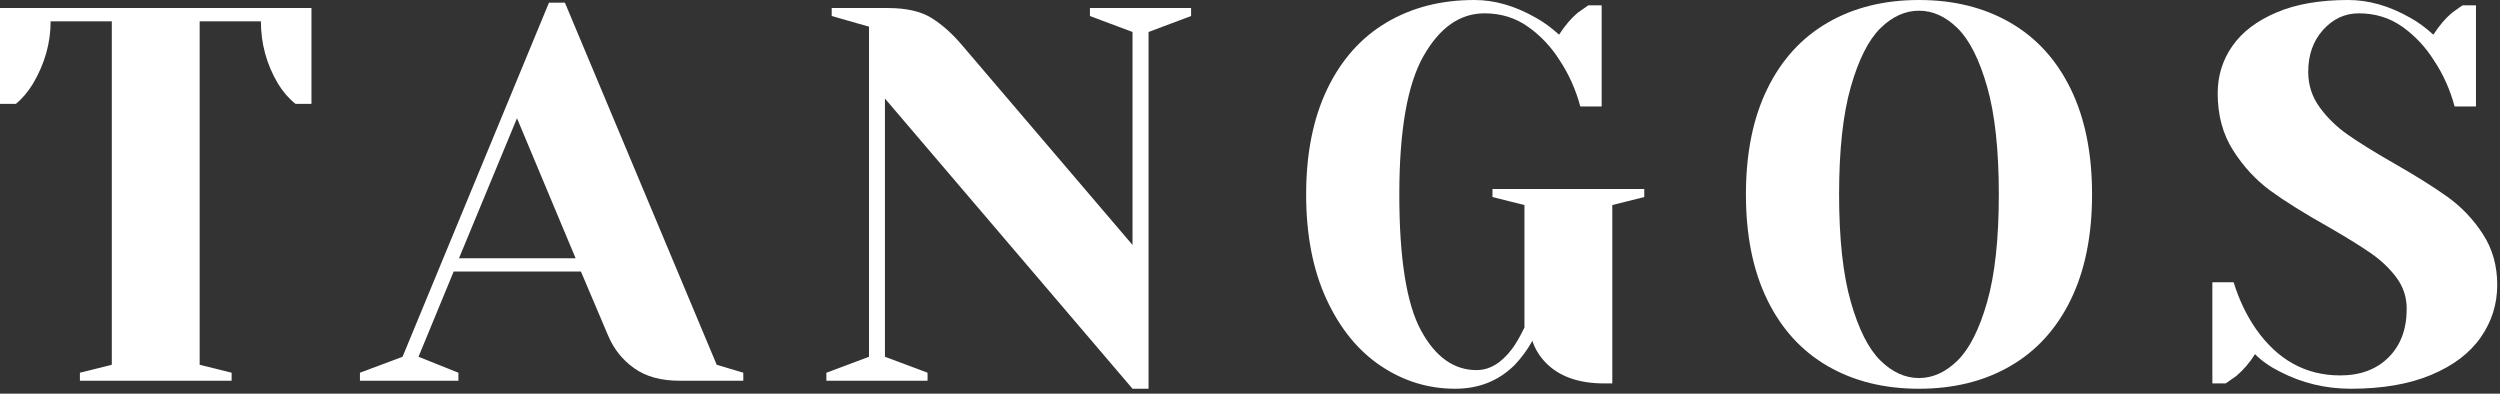
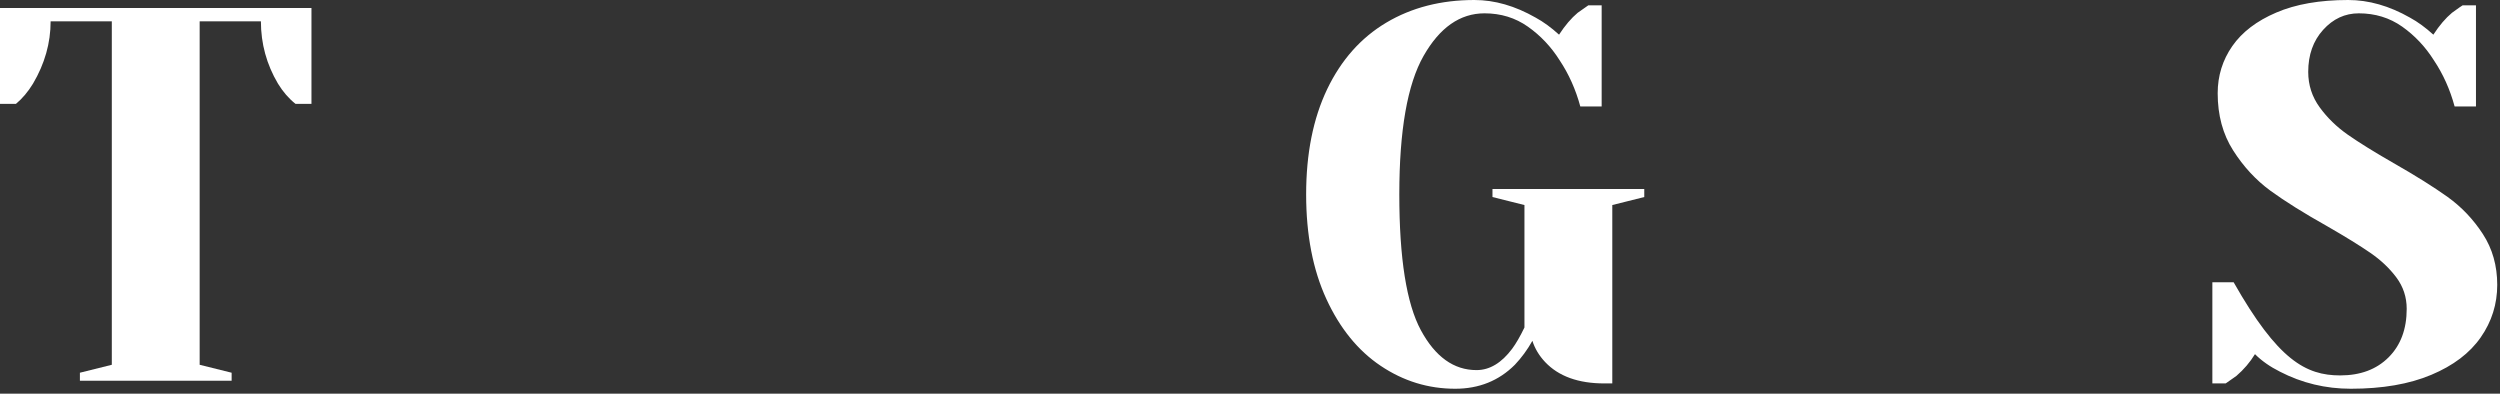
<svg xmlns="http://www.w3.org/2000/svg" width="362" height="57" viewBox="0 0 362 57" fill="none">
  <rect x="0" y="0" width="362" height="57" fill="#333333" stroke="none" />
  <path d="M11.57 55.13V53.97L16.19 52.82V3.09H7.33C7.33 6.223 6.48 9.23 4.78 12.11C4.06 13.29 3.237 14.267 2.31 15.04H0V1.16H45.1V15.04H42.79C41.817 14.267 40.97 13.29 40.25 12.11C38.603 9.33 37.78 6.323 37.78 3.09H28.91V52.82L33.54 53.97V55.13H11.57Z" fill="white" />
-   <path d="M52.12 55.13V53.97L58.29 51.66L79.49 0.39H81.8L103.78 52.82L107.63 53.97V55.13H98.38C95.707 55.13 93.523 54.527 91.83 53.32C90.13 52.113 88.87 50.533 88.05 48.58L84.12 39.32H65.69L60.6 51.66L66.38 53.97V55.13H52.12ZM74.86 17.12L66.46 37.4H83.35L74.86 17.12Z" fill="white" />
-   <path d="M163.99 56.29L128.14 14.27V51.66L134.31 53.97V55.13H119.66V53.97L125.83 51.66V3.86L120.43 2.32V1.16H128.53C131.25 1.16 133.383 1.65 134.93 2.63C136.47 3.603 137.933 4.913 139.32 6.56L163.99 35.47V4.63L157.82 2.32V1.16H172.47V2.32L166.31 4.63V56.29H163.99Z" fill="white" />
  <path d="M210.71 56.29C206.81 56.29 203.213 55.183 199.92 52.97C196.633 50.763 194.013 47.54 192.06 43.3C190.107 39.053 189.13 34.003 189.13 28.15C189.13 22.237 190.143 17.16 192.17 12.92C194.203 8.68 197.057 5.467 200.73 3.28C204.403 1.093 208.657 0 213.49 0C216.423 0 219.38 0.85 222.36 2.55C223.487 3.163 224.617 3.987 225.75 5.02C226.623 3.68 227.523 2.623 228.45 1.85C229.377 1.183 229.89 0.823 229.99 0.77H231.92V15.42H228.83C228.163 12.953 227.163 10.72 225.83 8.72C224.597 6.767 223.067 5.147 221.24 3.86C219.413 2.573 217.32 1.93 214.96 1.93C211.413 1.93 208.47 3.987 206.13 8.1C203.79 12.213 202.62 18.897 202.62 28.15C202.62 37.397 203.66 43.95 205.74 47.81C207.82 51.663 210.507 53.59 213.8 53.59C215.7 53.59 217.42 52.56 218.96 50.5C219.527 49.733 220.12 48.707 220.74 47.42V29.69L216.11 28.53V27.37H238.09V28.53L233.46 29.69V55.52H232.3C228.547 55.52 225.693 54.49 223.74 52.43C222.867 51.503 222.25 50.477 221.89 49.35C221.17 50.637 220.323 51.793 219.35 52.82C217.037 55.133 214.157 56.29 210.71 56.29Z" fill="white" />
-   <path d="M277.87 56.29C272.83 56.29 268.423 55.197 264.65 53.01C260.87 50.823 257.953 47.623 255.9 43.41C253.84 39.197 252.81 34.11 252.81 28.15C252.81 22.183 253.84 17.093 255.9 12.88C257.953 8.667 260.87 5.467 264.65 3.28C268.423 1.093 272.83 0 277.87 0C282.903 0 287.31 1.093 291.09 3.28C294.87 5.467 297.787 8.667 299.84 12.88C301.9 17.093 302.93 22.183 302.93 28.15C302.93 34.11 301.9 39.197 299.84 43.41C297.787 47.623 294.87 50.823 291.09 53.01C287.31 55.197 282.903 56.29 277.87 56.29ZM277.87 54.74C279.877 54.74 281.74 53.893 283.46 52.2C285.18 50.507 286.607 47.68 287.74 43.72C288.867 39.76 289.43 34.57 289.43 28.15C289.43 21.723 288.867 16.53 287.74 12.57C286.607 8.61 285.18 5.783 283.46 4.09C281.74 2.397 279.877 1.55 277.87 1.55C275.863 1.55 274 2.397 272.28 4.09C270.56 5.783 269.133 8.61 268 12.57C266.867 16.53 266.3 21.723 266.3 28.15C266.3 34.57 266.867 39.76 268 43.72C269.133 47.68 270.56 50.507 272.28 52.2C274 53.893 275.863 54.74 277.87 54.74Z" fill="white" />
-   <path d="M340.4 56.29C336.747 56.29 333.327 55.467 330.14 53.82C328.7 53.1 327.493 52.253 326.52 51.28C325.8 52.46 324.9 53.513 323.82 54.44C322.893 55.107 322.38 55.467 322.28 55.52H320.35V40.87H323.43C324.203 43.383 325.283 45.643 326.67 47.65C329.81 52.123 333.873 54.36 338.86 54.36C341.787 54.36 344.123 53.487 345.87 51.74C347.617 49.993 348.49 47.653 348.49 44.72C348.49 43.027 347.99 41.51 346.99 40.17C345.99 38.837 344.743 37.657 343.25 36.63C341.757 35.597 339.673 34.31 337 32.77C333.613 30.87 330.863 29.15 328.75 27.61C326.643 26.063 324.847 24.12 323.36 21.78C321.867 19.447 321.12 16.687 321.12 13.5C321.12 10.98 321.827 8.703 323.24 6.67C324.653 4.643 326.773 3.027 329.6 1.82C332.427 0.607 335.897 0 340.01 0C342.99 0 345.973 0.85 348.96 2.55C350.087 3.163 351.217 3.987 352.35 5.02C353.223 3.68 354.123 2.623 355.05 1.85C355.97 1.183 356.483 0.823 356.59 0.77H358.52V15.42H355.43C354.763 12.953 353.76 10.72 352.42 8.72C351.187 6.767 349.66 5.147 347.84 3.86C346.013 2.573 343.917 1.93 341.55 1.93C339.55 1.93 337.83 2.727 336.39 4.32C334.95 5.913 334.23 7.943 334.23 10.41C334.23 12.31 334.783 14.02 335.89 15.54C336.99 17.053 338.35 18.377 339.97 19.51C341.59 20.643 343.787 22.007 346.56 23.6C349.8 25.447 352.423 27.09 354.43 28.53C356.437 29.97 358.133 31.757 359.52 33.89C360.907 36.023 361.6 38.477 361.6 41.25C361.6 44.03 360.803 46.563 359.21 48.85C357.617 51.137 355.227 52.947 352.04 54.28C348.853 55.62 344.973 56.29 340.4 56.29Z" fill="white" />
+   <path d="M340.4 56.29C336.747 56.29 333.327 55.467 330.14 53.82C328.7 53.1 327.493 52.253 326.52 51.28C325.8 52.46 324.9 53.513 323.82 54.44C322.893 55.107 322.38 55.467 322.28 55.52H320.35V40.87H323.43C329.81 52.123 333.873 54.36 338.86 54.36C341.787 54.36 344.123 53.487 345.87 51.74C347.617 49.993 348.49 47.653 348.49 44.72C348.49 43.027 347.99 41.51 346.99 40.17C345.99 38.837 344.743 37.657 343.25 36.63C341.757 35.597 339.673 34.31 337 32.77C333.613 30.87 330.863 29.15 328.75 27.61C326.643 26.063 324.847 24.12 323.36 21.78C321.867 19.447 321.12 16.687 321.12 13.5C321.12 10.98 321.827 8.703 323.24 6.67C324.653 4.643 326.773 3.027 329.6 1.82C332.427 0.607 335.897 0 340.01 0C342.99 0 345.973 0.85 348.96 2.55C350.087 3.163 351.217 3.987 352.35 5.02C353.223 3.68 354.123 2.623 355.05 1.85C355.97 1.183 356.483 0.823 356.59 0.77H358.52V15.42H355.43C354.763 12.953 353.76 10.72 352.42 8.72C351.187 6.767 349.66 5.147 347.84 3.86C346.013 2.573 343.917 1.93 341.55 1.93C339.55 1.93 337.83 2.727 336.39 4.32C334.95 5.913 334.23 7.943 334.23 10.41C334.23 12.31 334.783 14.02 335.89 15.54C336.99 17.053 338.35 18.377 339.97 19.51C341.59 20.643 343.787 22.007 346.56 23.6C349.8 25.447 352.423 27.09 354.43 28.53C356.437 29.97 358.133 31.757 359.52 33.89C360.907 36.023 361.6 38.477 361.6 41.25C361.6 44.03 360.803 46.563 359.21 48.85C357.617 51.137 355.227 52.947 352.04 54.28C348.853 55.62 344.973 56.29 340.4 56.29Z" fill="white" />
</svg>